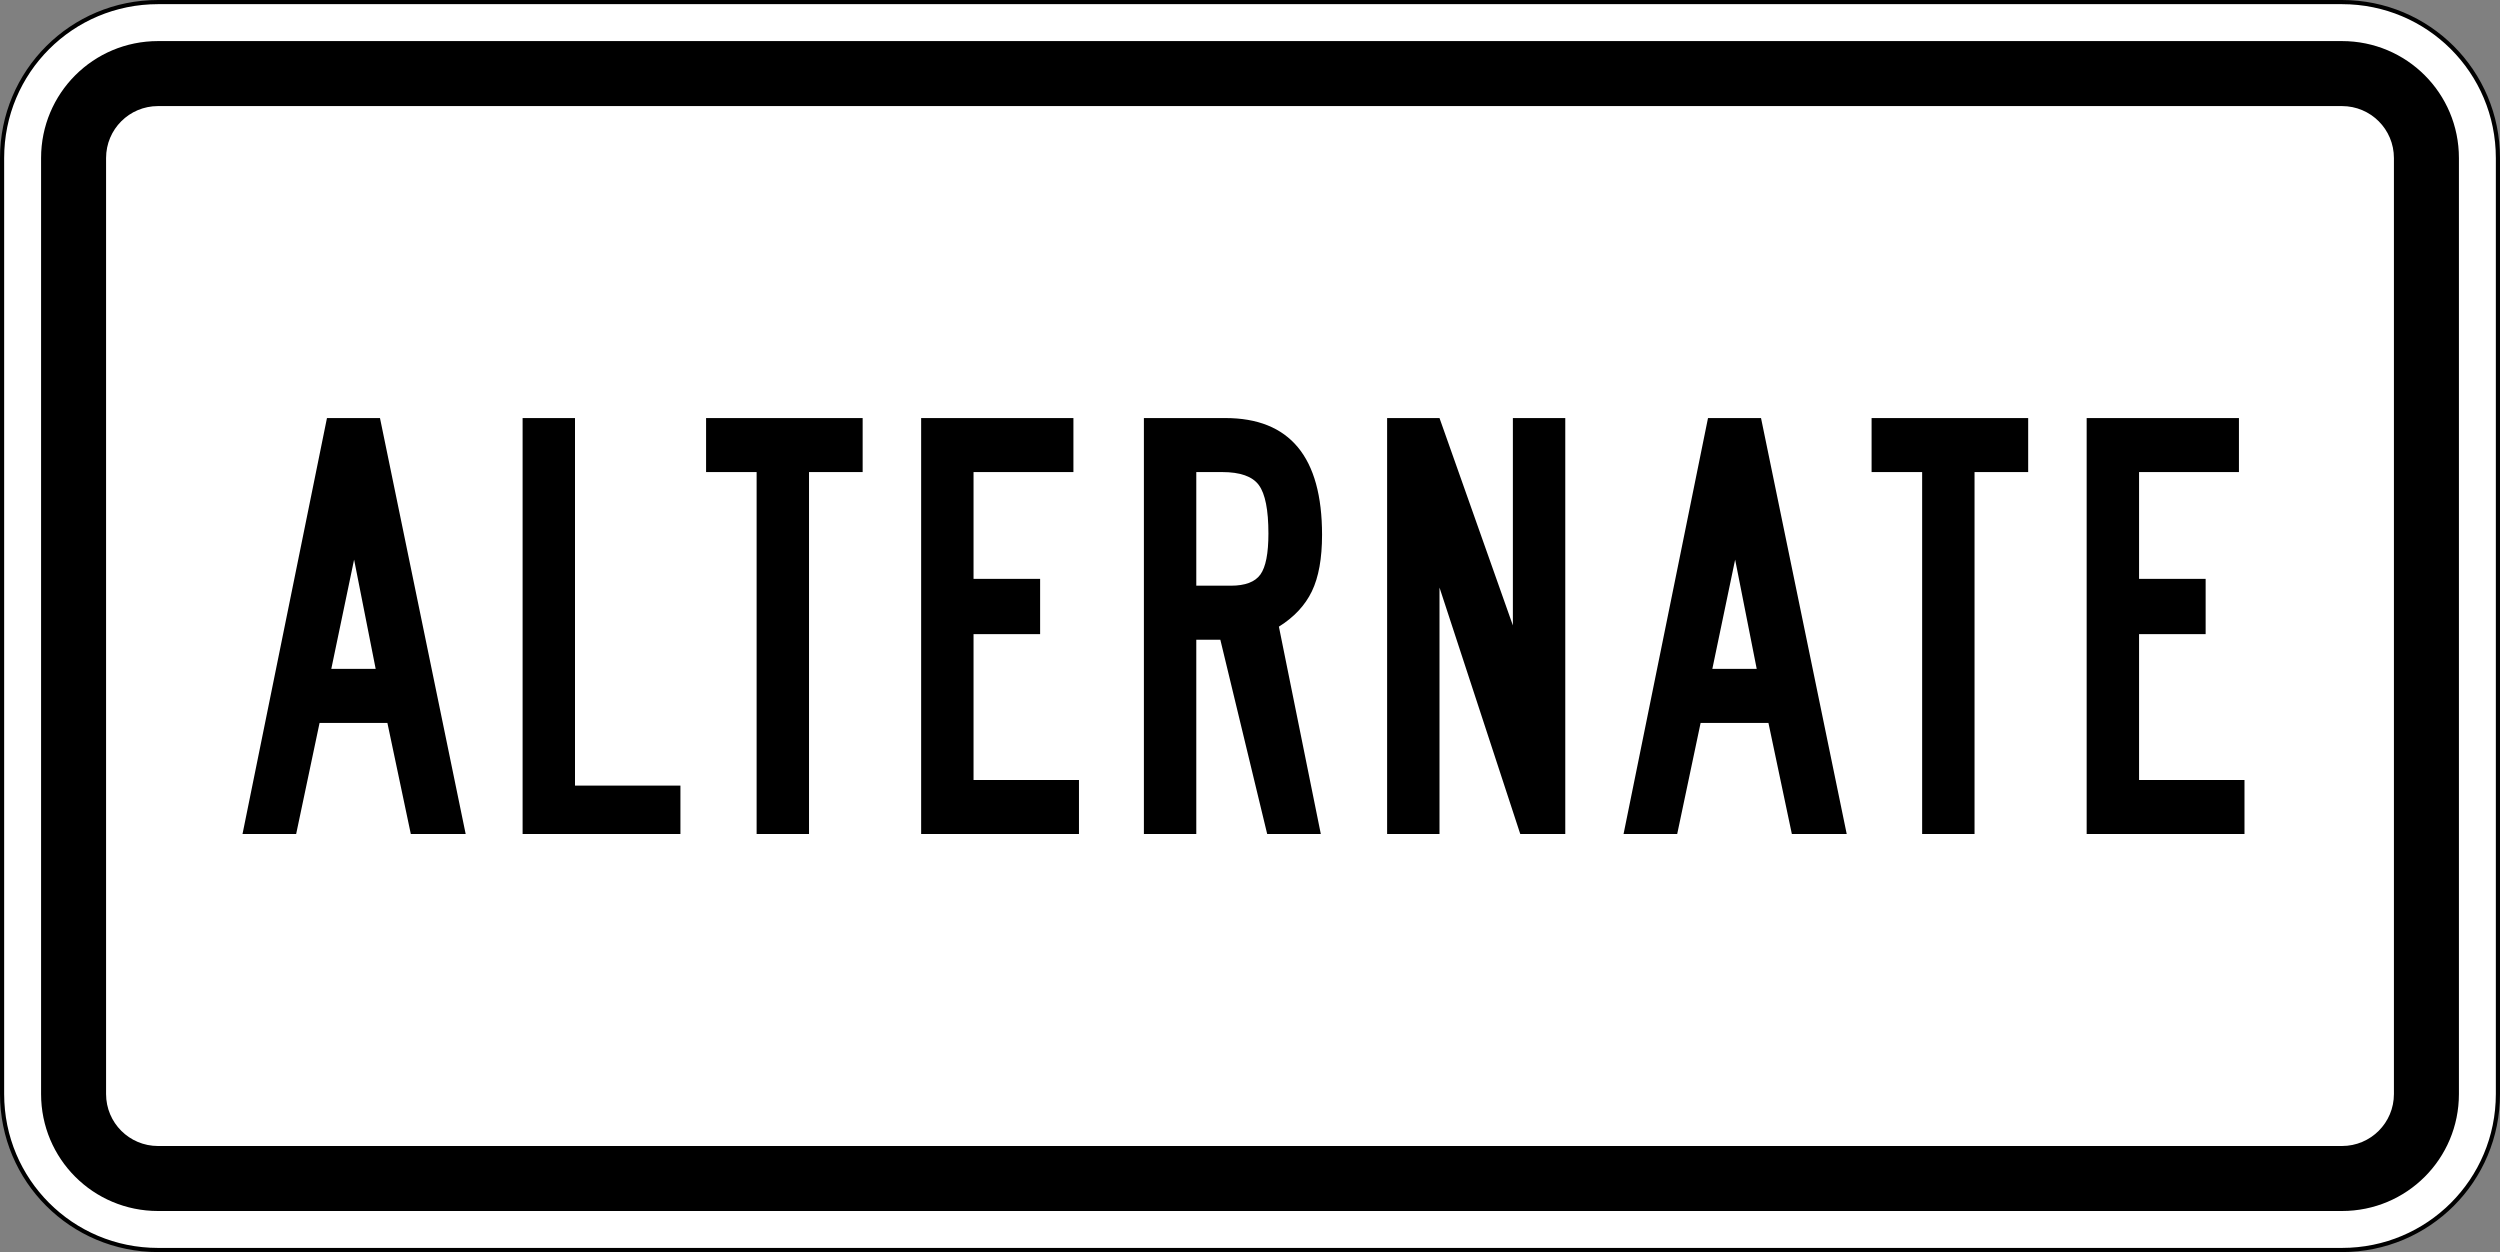
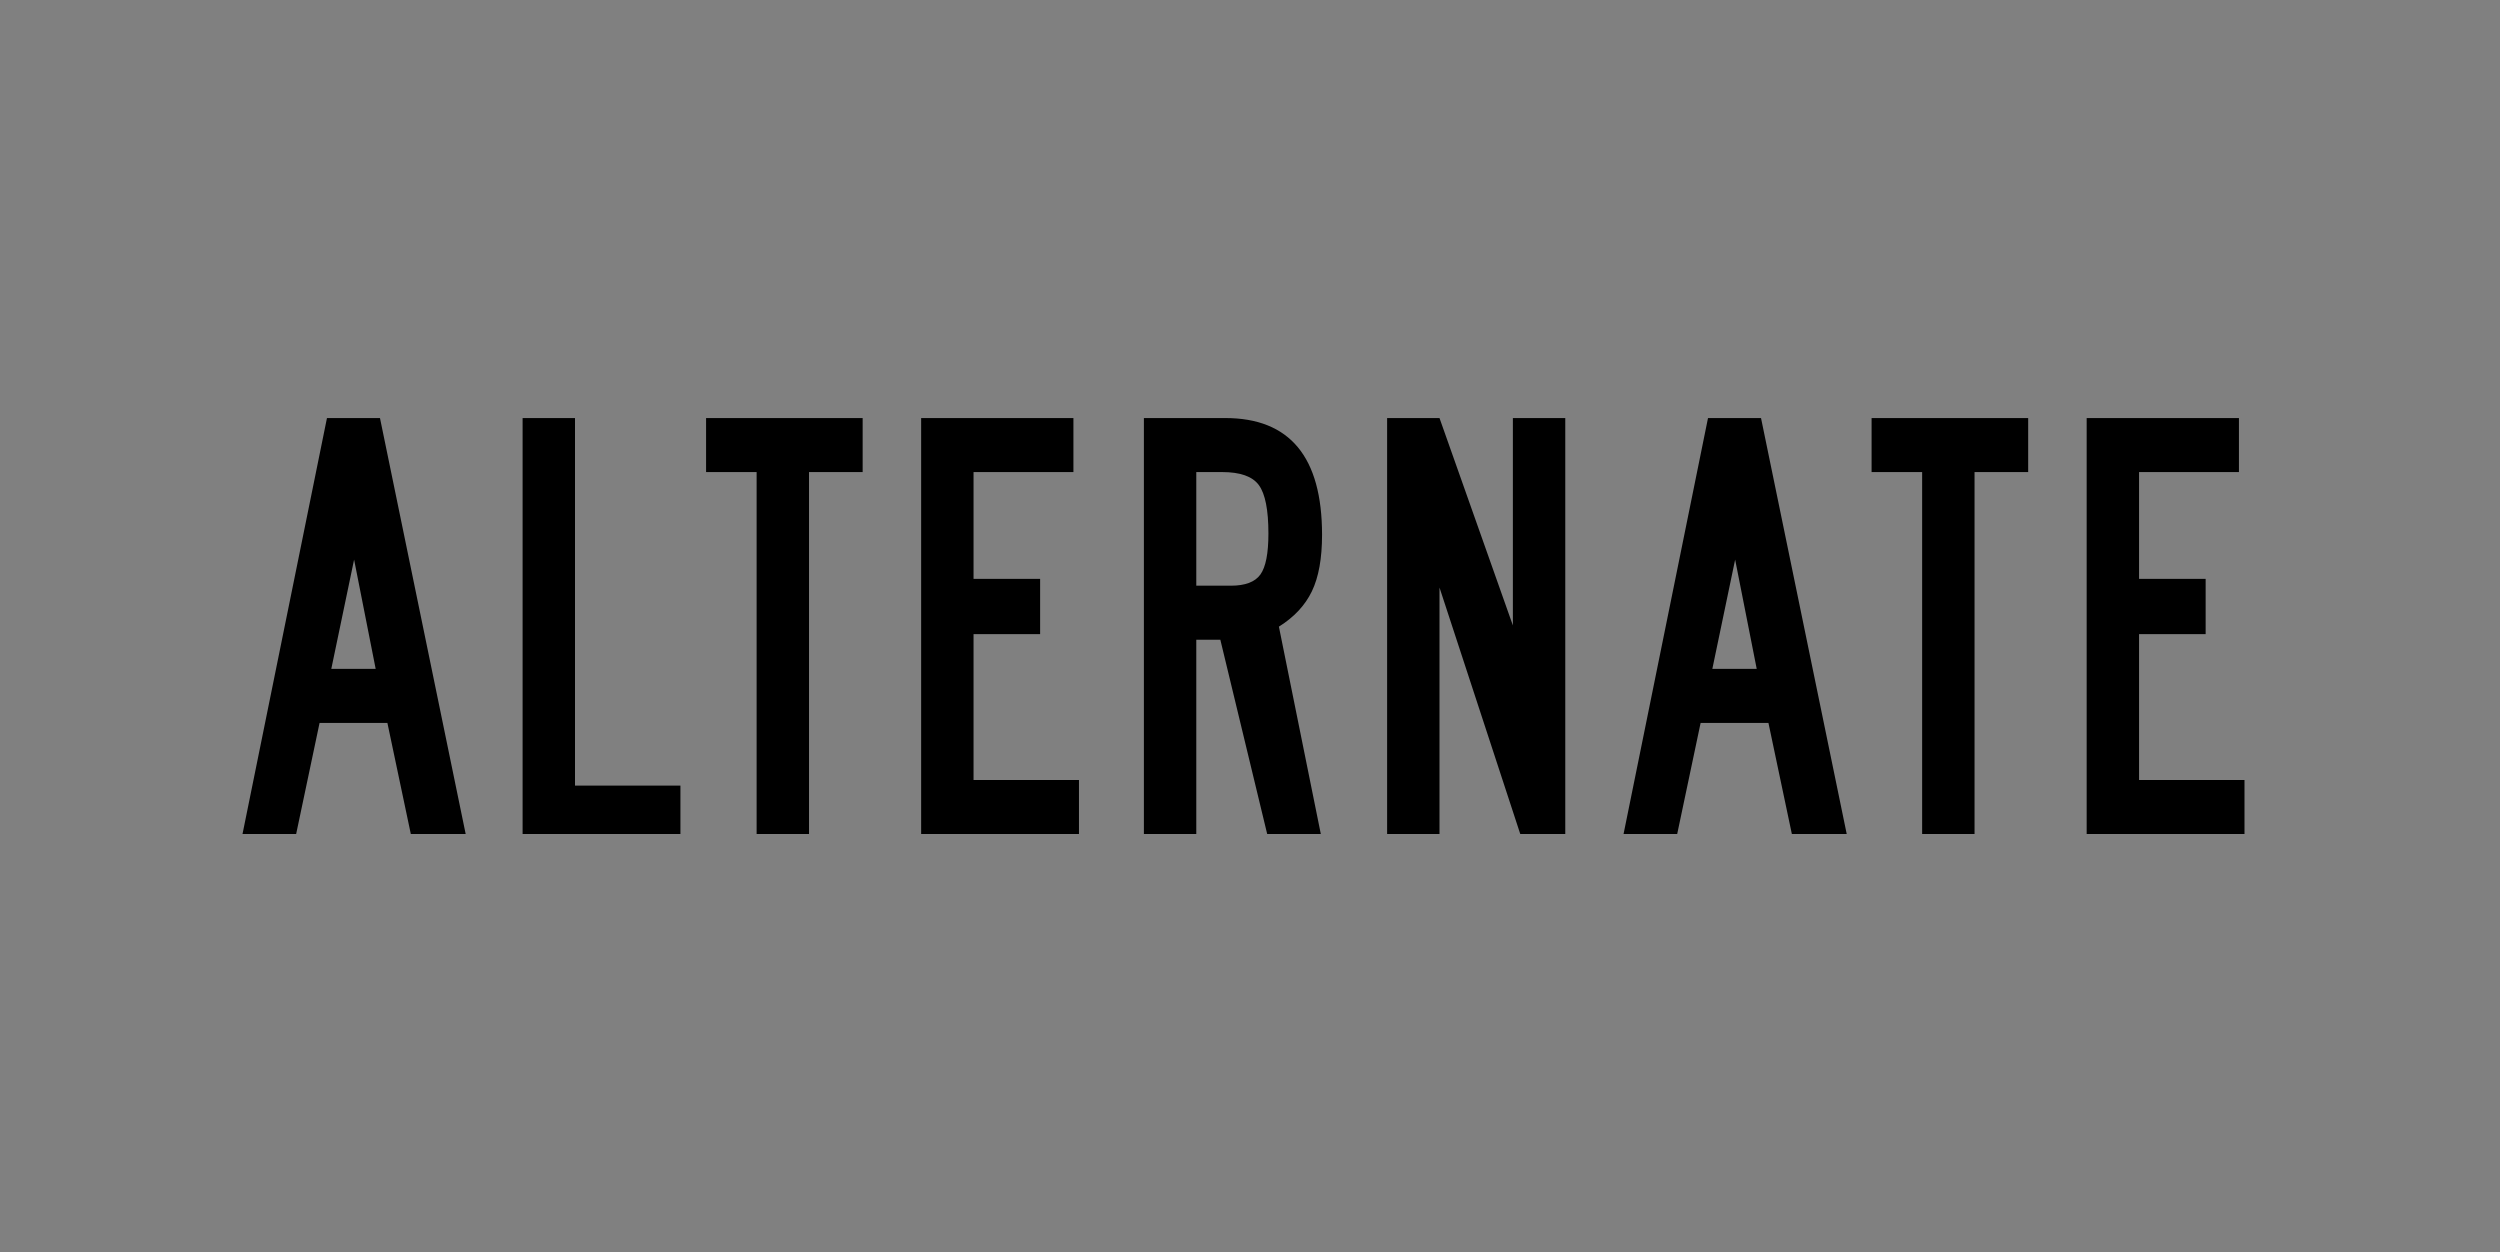
<svg xmlns="http://www.w3.org/2000/svg" xmlns:ns1="http://sodipodi.sourceforge.net/DTD/sodipodi-0.dtd" xmlns:ns2="http://www.inkscape.org/namespaces/inkscape" width="601" height="301" id="svg2" ns1:version="0.32" ns2:version="0.44" version="1.0" ns1:docbase="C:\Documents and Settings\ltljltlj\Desktop\Signs\Auxiliary Plates" ns1:docname="Alternate plate (Outline).svg">
  <rect width="100%" height="100%" fill="#808080" stroke="none" />
  <defs id="defs4" />
  <ns1:namedview id="base" pagecolor="#ffffff" bordercolor="#666666" borderopacity="1.0" gridtolerance="10000" guidetolerance="10" objecttolerance="10" ns2:pageopacity="0.0" ns2:pageshadow="2" ns2:zoom="1.9916667" ns2:cx="300.00001" ns2:cy="150" ns2:document-units="px" ns2:current-layer="layer1" width="601px" height="301px" ns2:window-width="1280" ns2:window-height="968" ns2:window-x="-4" ns2:window-y="-4" />
  <g ns2:label="Layer 1" ns2:groupmode="layer" id="layer1">
-     <path style="color:black;fill:white;fill-opacity:1;fill-rule:nonzero;stroke:black;stroke-width:1;stroke-linecap:butt;stroke-linejoin:miter;marker:none;marker-start:none;marker-mid:none;marker-end:none;stroke-miterlimit:4;stroke-dashoffset:0;stroke-opacity:1;visibility:visible;display:inline;overflow:visible" d="M 38,0.5 L 563,0.5 C 583.775,0.5 600.5,17.225 600.5,38 L 600.5,263 C 600.5,283.775 583.775,300.5 563,300.5 L 38,300.5 C 17.225,300.5 0.5,283.775 0.5,263 L 0.5,38 C 0.5,17.225 17.225,0.5 38,0.5 z " id="rect1872" />
-     <path style="color:black;fill:black;fill-opacity:1;fill-rule:nonzero;stroke:none;stroke-width:0.874;stroke-linecap:butt;stroke-linejoin:miter;marker:none;marker-start:none;marker-mid:none;marker-end:none;stroke-miterlimit:4;stroke-dashoffset:0;stroke-opacity:1;visibility:visible;display:inline;overflow:visible" d="M 38,9.875 L 563,9.875 C 578.581,9.875 591.125,22.419 591.125,38 L 591.125,263 C 591.125,278.581 578.581,291.125 563,291.125 L 38,291.125 C 22.419,291.125 9.875,278.581 9.875,263 L 9.875,38 C 9.875,22.419 22.419,9.875 38,9.875 z " id="rect4530" />
-     <path style="color:black;fill:white;fill-opacity:1;fill-rule:nonzero;stroke:none;stroke-width:0.874;stroke-linecap:butt;stroke-linejoin:miter;marker:none;marker-start:none;marker-mid:none;marker-end:none;stroke-miterlimit:4;stroke-dashoffset:0;stroke-opacity:1;visibility:visible;display:inline;overflow:visible" d="M 38,25.5 L 563,25.5 C 569.925,25.5 575.5,31.075 575.5,38 L 575.5,263 C 575.5,269.925 569.925,275.5 563,275.5 L 38,275.5 C 31.075,275.5 25.5,269.925 25.5,263 L 25.5,38 C 25.5,31.075 31.075,25.5 38,25.5 z " id="rect4532" />
    <path style="font-size:148.725px;font-style:normal;font-variant:normal;font-weight:normal;font-stretch:normal;text-align:center;line-height:125%;writing-mode:lr-tb;text-anchor:middle;font-family:Roadgeek 2005 Series B" d="M 98.76,200.5 L 93.129,173.786 L 76.825,173.786 L 71.194,200.5 L 58.3,200.5 L 78.602,100.5 L 91.347,100.5 L 111.948,200.5 L 98.76,200.5 z M 85.124,134.533 L 79.643,160.801 L 90.312,160.801 L 85.124,134.533 z M 125.634,200.5 L 125.634,100.5 L 138.23,100.5 L 138.23,188.858 L 163.575,188.858 L 163.575,200.5 L 125.634,200.5 z M 194.488,113.486 L 194.488,200.5 L 181.892,200.5 L 181.892,113.486 L 169.74,113.486 L 169.74,100.5 L 207.382,100.5 L 207.382,113.486 L 194.488,113.486 z M 221.443,200.5 L 221.443,100.5 L 258.05,100.5 L 258.05,113.486 L 234.039,113.486 L 234.039,139.156 L 250.045,139.156 L 250.045,152.443 L 234.039,152.443 L 234.039,187.514 L 259.384,187.514 L 259.384,200.5 L 221.443,200.5 z M 317.822,128.562 C 317.822,134.234 317.007,138.762 315.378,142.144 C 313.748,145.527 311.104,148.362 307.447,150.648 L 317.524,200.5 L 304.634,200.5 L 293.368,153.786 L 287.588,153.786 L 287.588,200.5 L 274.992,200.5 L 274.992,100.5 L 294.553,100.5 C 310.066,100.5 317.822,109.854 317.822,128.562 L 317.822,128.562 z M 304.928,128.261 C 304.928,122.592 304.162,118.712 302.63,116.622 C 301.099,114.531 298.16,113.486 293.816,113.486 L 287.588,113.486 L 287.588,140.801 L 295.887,140.801 C 299.345,140.801 301.717,139.905 303.001,138.113 C 304.286,136.322 304.928,133.038 304.928,128.261 L 304.928,128.261 z M 365.473,200.5 L 346.057,141.247 L 346.057,200.5 L 333.462,200.5 L 333.462,100.5 L 346.057,100.5 L 363.696,150.352 L 363.696,100.5 L 376.292,100.5 L 376.292,200.5 L 365.473,200.5 z M 430.763,200.5 L 425.132,173.786 L 408.828,173.786 L 403.197,200.5 L 390.303,200.5 L 410.605,100.5 L 423.35,100.5 L 443.951,200.5 L 430.763,200.5 z M 417.127,134.533 L 411.646,160.801 L 422.315,160.801 L 417.127,134.533 z M 474.679,113.486 L 474.679,200.5 L 462.083,200.5 L 462.083,113.486 L 449.93,113.486 L 449.93,100.5 L 487.573,100.5 L 487.573,113.486 L 474.679,113.486 z M 501.634,200.5 L 501.634,100.5 L 538.241,100.5 L 538.241,113.486 L 514.23,113.486 L 514.23,139.156 L 530.236,139.156 L 530.236,152.443 L 514.23,152.443 L 514.23,187.514 L 539.575,187.514 L 539.575,200.5 L 501.634,200.5 z " id="text2768" />
  </g>
</svg>